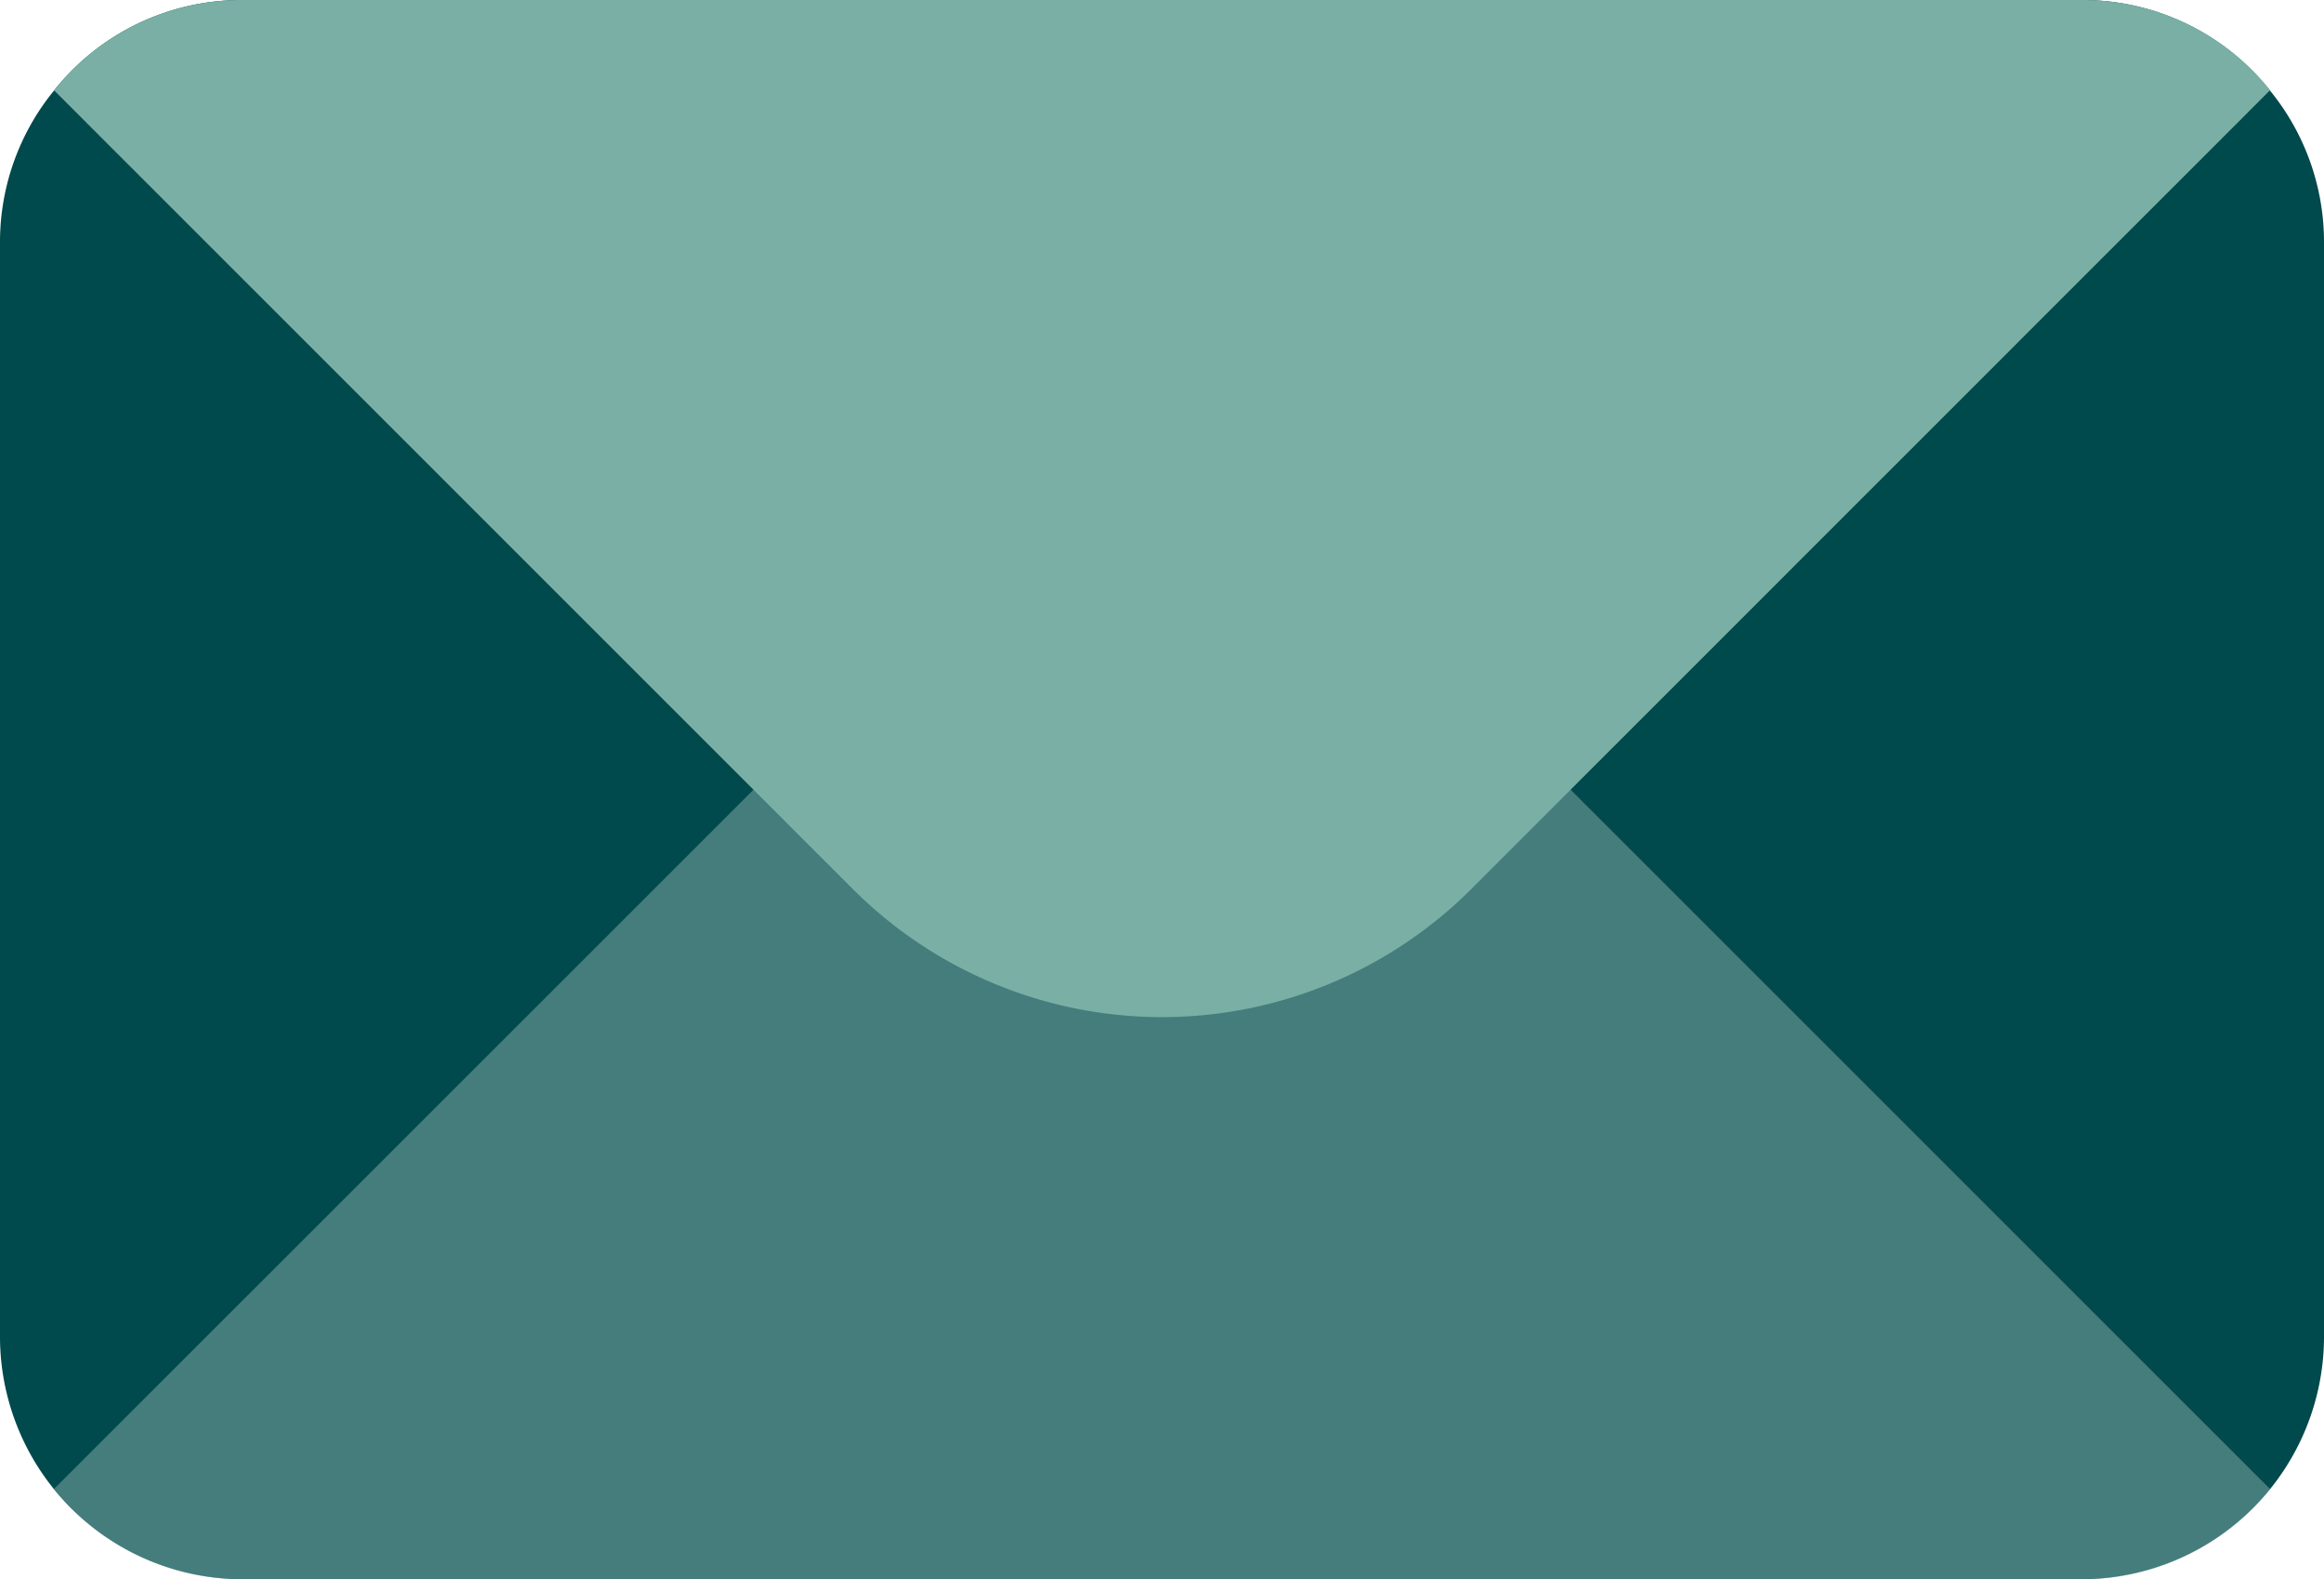
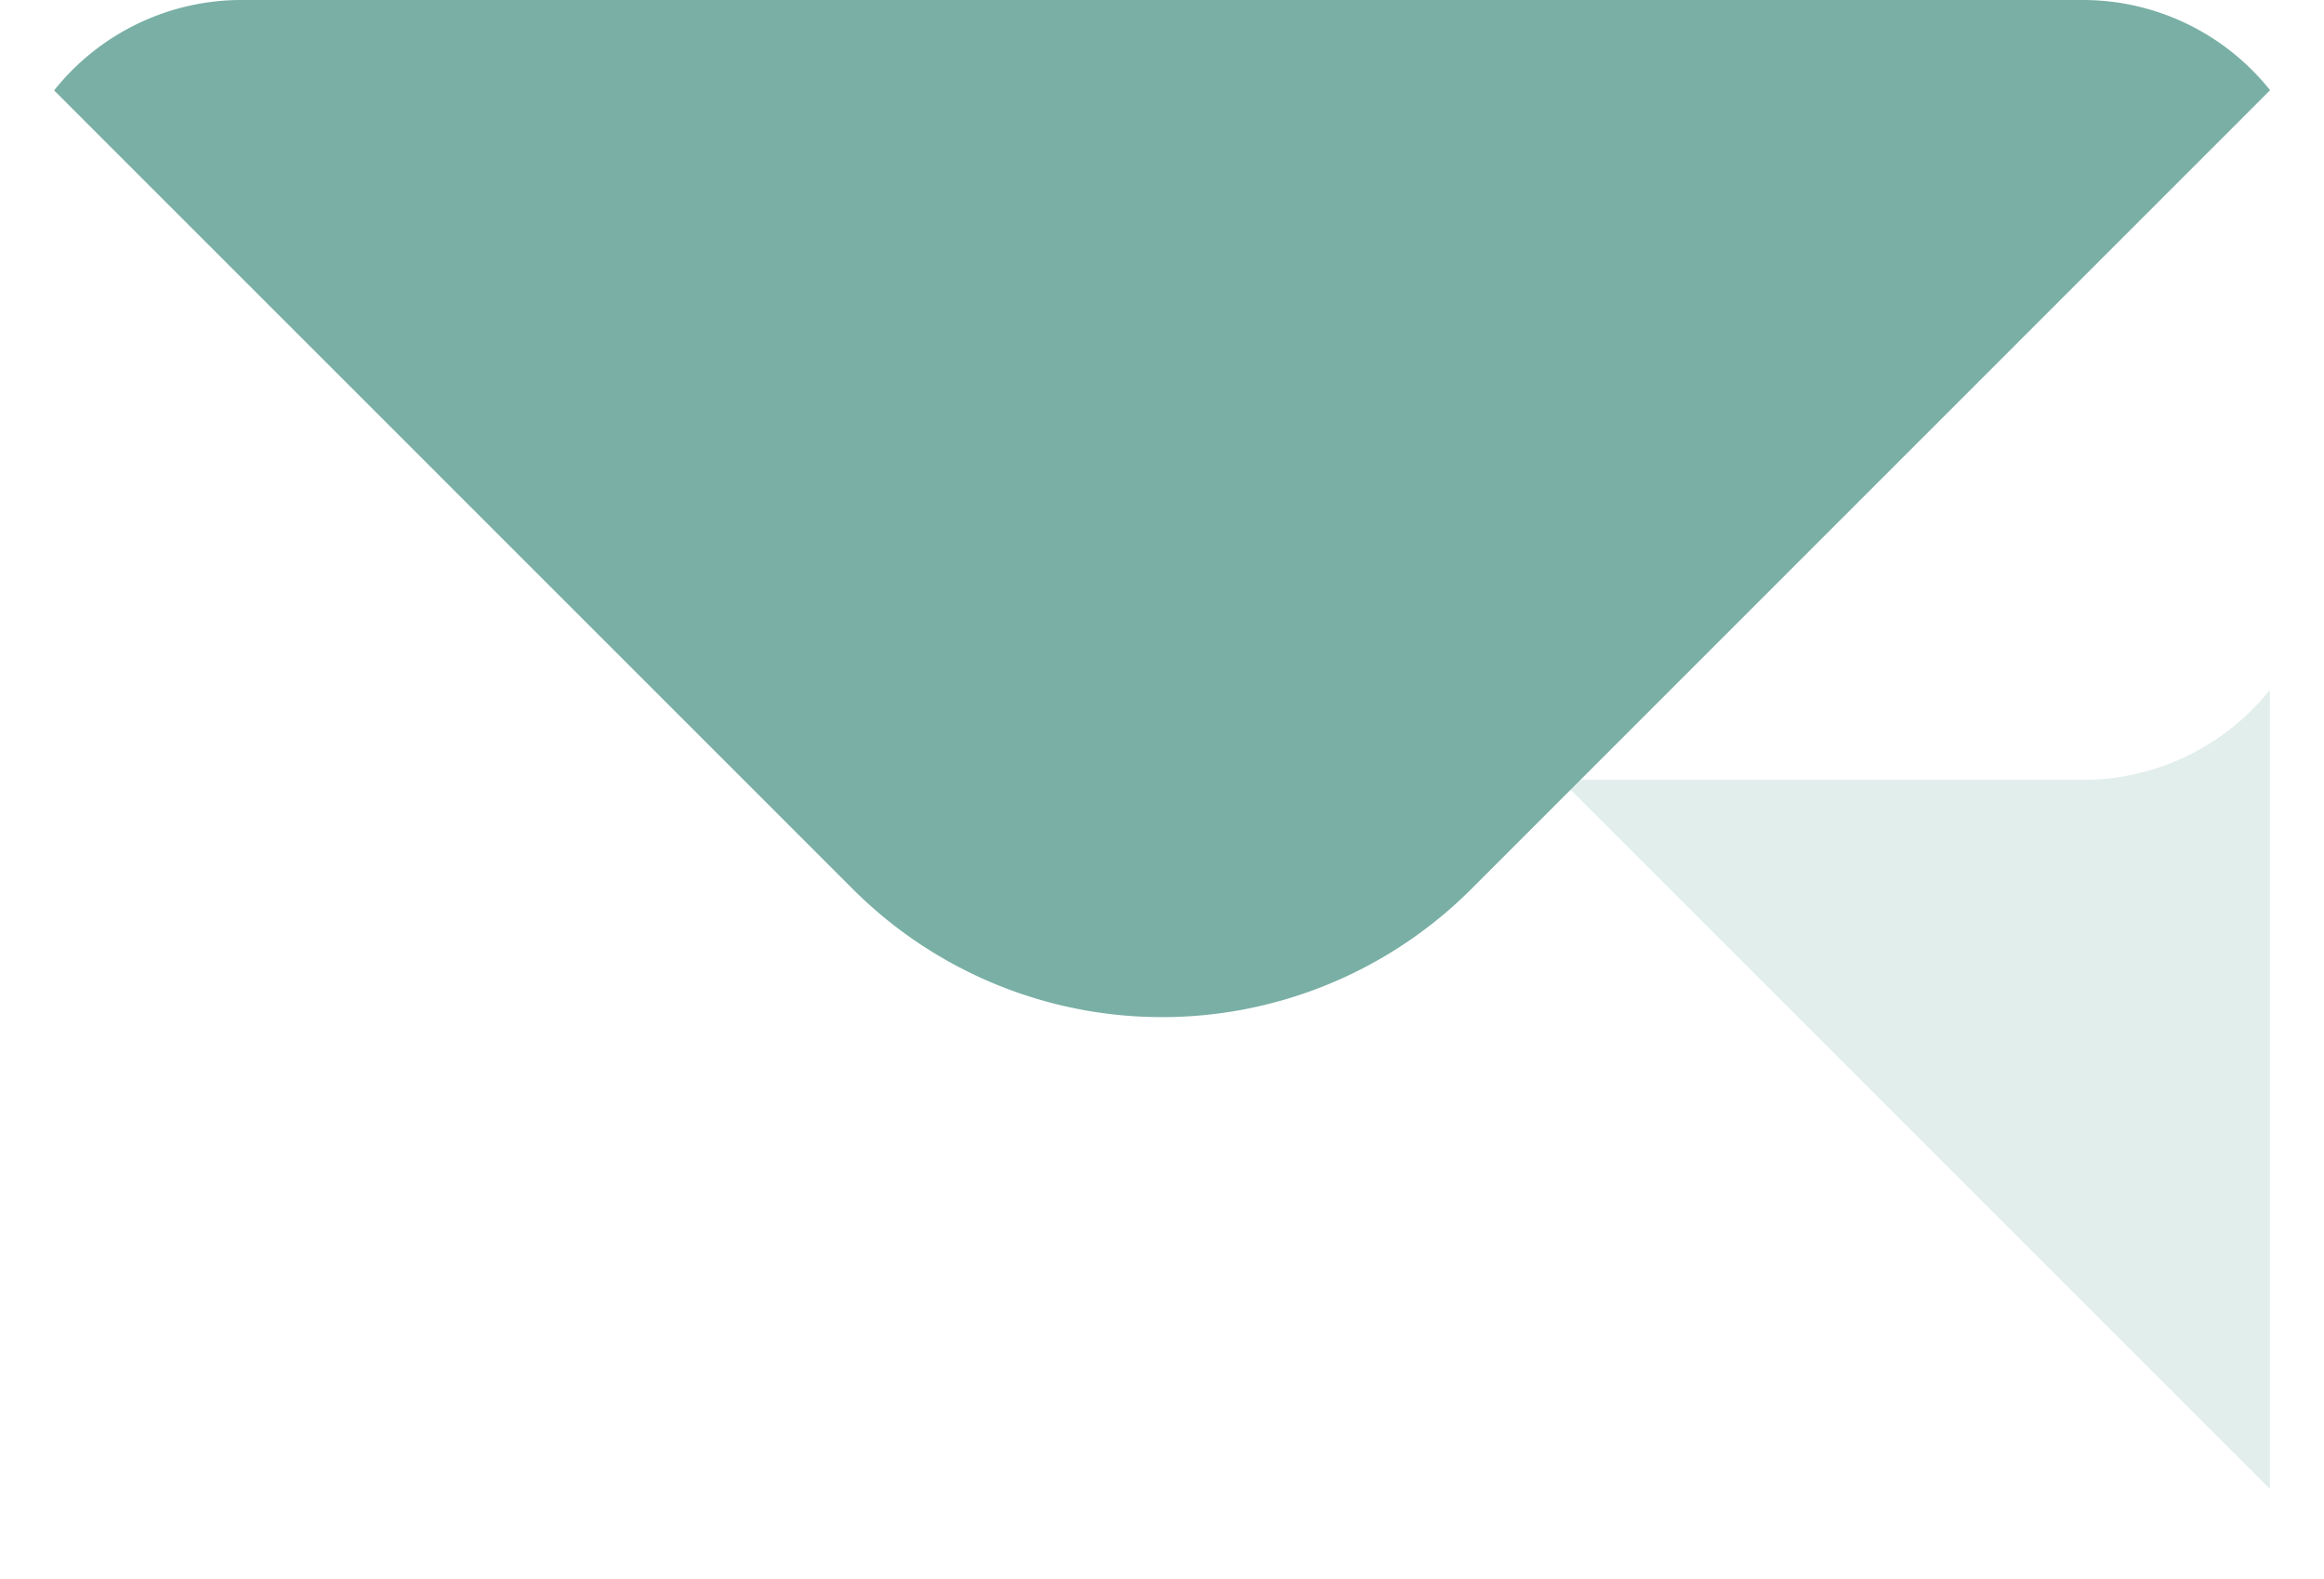
<svg xmlns="http://www.w3.org/2000/svg" id="Groupe_101" data-name="Groupe 101" width="32.894" height="22.358" viewBox="0 0 32.894 22.358">
  <defs>
    <clipPath id="clip-path">
      <rect id="Rectangle_72" data-name="Rectangle 72" width="32.894" height="22.358" fill="none" />
    </clipPath>
    <clipPath id="clip-path-3">
      <rect id="Rectangle_70" data-name="Rectangle 70" width="31.362" height="14.398" fill="none" />
    </clipPath>
  </defs>
  <g id="Groupe_100" data-name="Groupe 100" clip-path="url(#clip-path)">
    <g id="Groupe_99" data-name="Groupe 99">
      <g id="Groupe_98" data-name="Groupe 98" clip-path="url(#clip-path)">
-         <path id="Tracé_740" data-name="Tracé 740" d="M32.894,3.423V18.935a3.435,3.435,0,0,1-3.423,3.423H3.423A3.435,3.435,0,0,1,0,18.935V3.423A3.39,3.39,0,0,1,.766,1.28,3.389,3.389,0,0,1,3.423,0H29.471a3.389,3.389,0,0,1,2.657,1.28,3.39,3.39,0,0,1,.766,2.143" fill="#00494c" />
        <g id="Groupe_97" data-name="Groupe 97" transform="translate(0.766 7.96)" opacity="0.38">
          <g id="Groupe_96" data-name="Groupe 96">
            <g id="Groupe_95" data-name="Groupe 95" clip-path="url(#clip-path-3)">
-               <path id="Tracé_741" data-name="Tracé 741" d="M32.852,28.605,21.535,17.288a6.189,6.189,0,0,0-8.727,0L1.49,28.605a3.389,3.389,0,0,0,2.657,1.28H30.2a3.389,3.389,0,0,0,2.657-1.28" transform="translate(-1.49 -15.487)" fill="#b3d1cb" />
+               <path id="Tracé_741" data-name="Tracé 741" d="M32.852,28.605,21.535,17.288a6.189,6.189,0,0,0-8.727,0a3.389,3.389,0,0,0,2.657,1.28H30.2a3.389,3.389,0,0,0,2.657-1.28" transform="translate(-1.49 -15.487)" fill="#b3d1cb" />
            </g>
          </g>
        </g>
        <path id="Tracé_742" data-name="Tracé 742" d="M32.852,1.28,21.535,12.6a6.189,6.189,0,0,1-8.727,0L1.49,1.28A3.389,3.389,0,0,1,4.147,0H30.2a3.389,3.389,0,0,1,2.657,1.28" transform="translate(-0.724)" fill="#79afa5" />
      </g>
    </g>
  </g>
</svg>